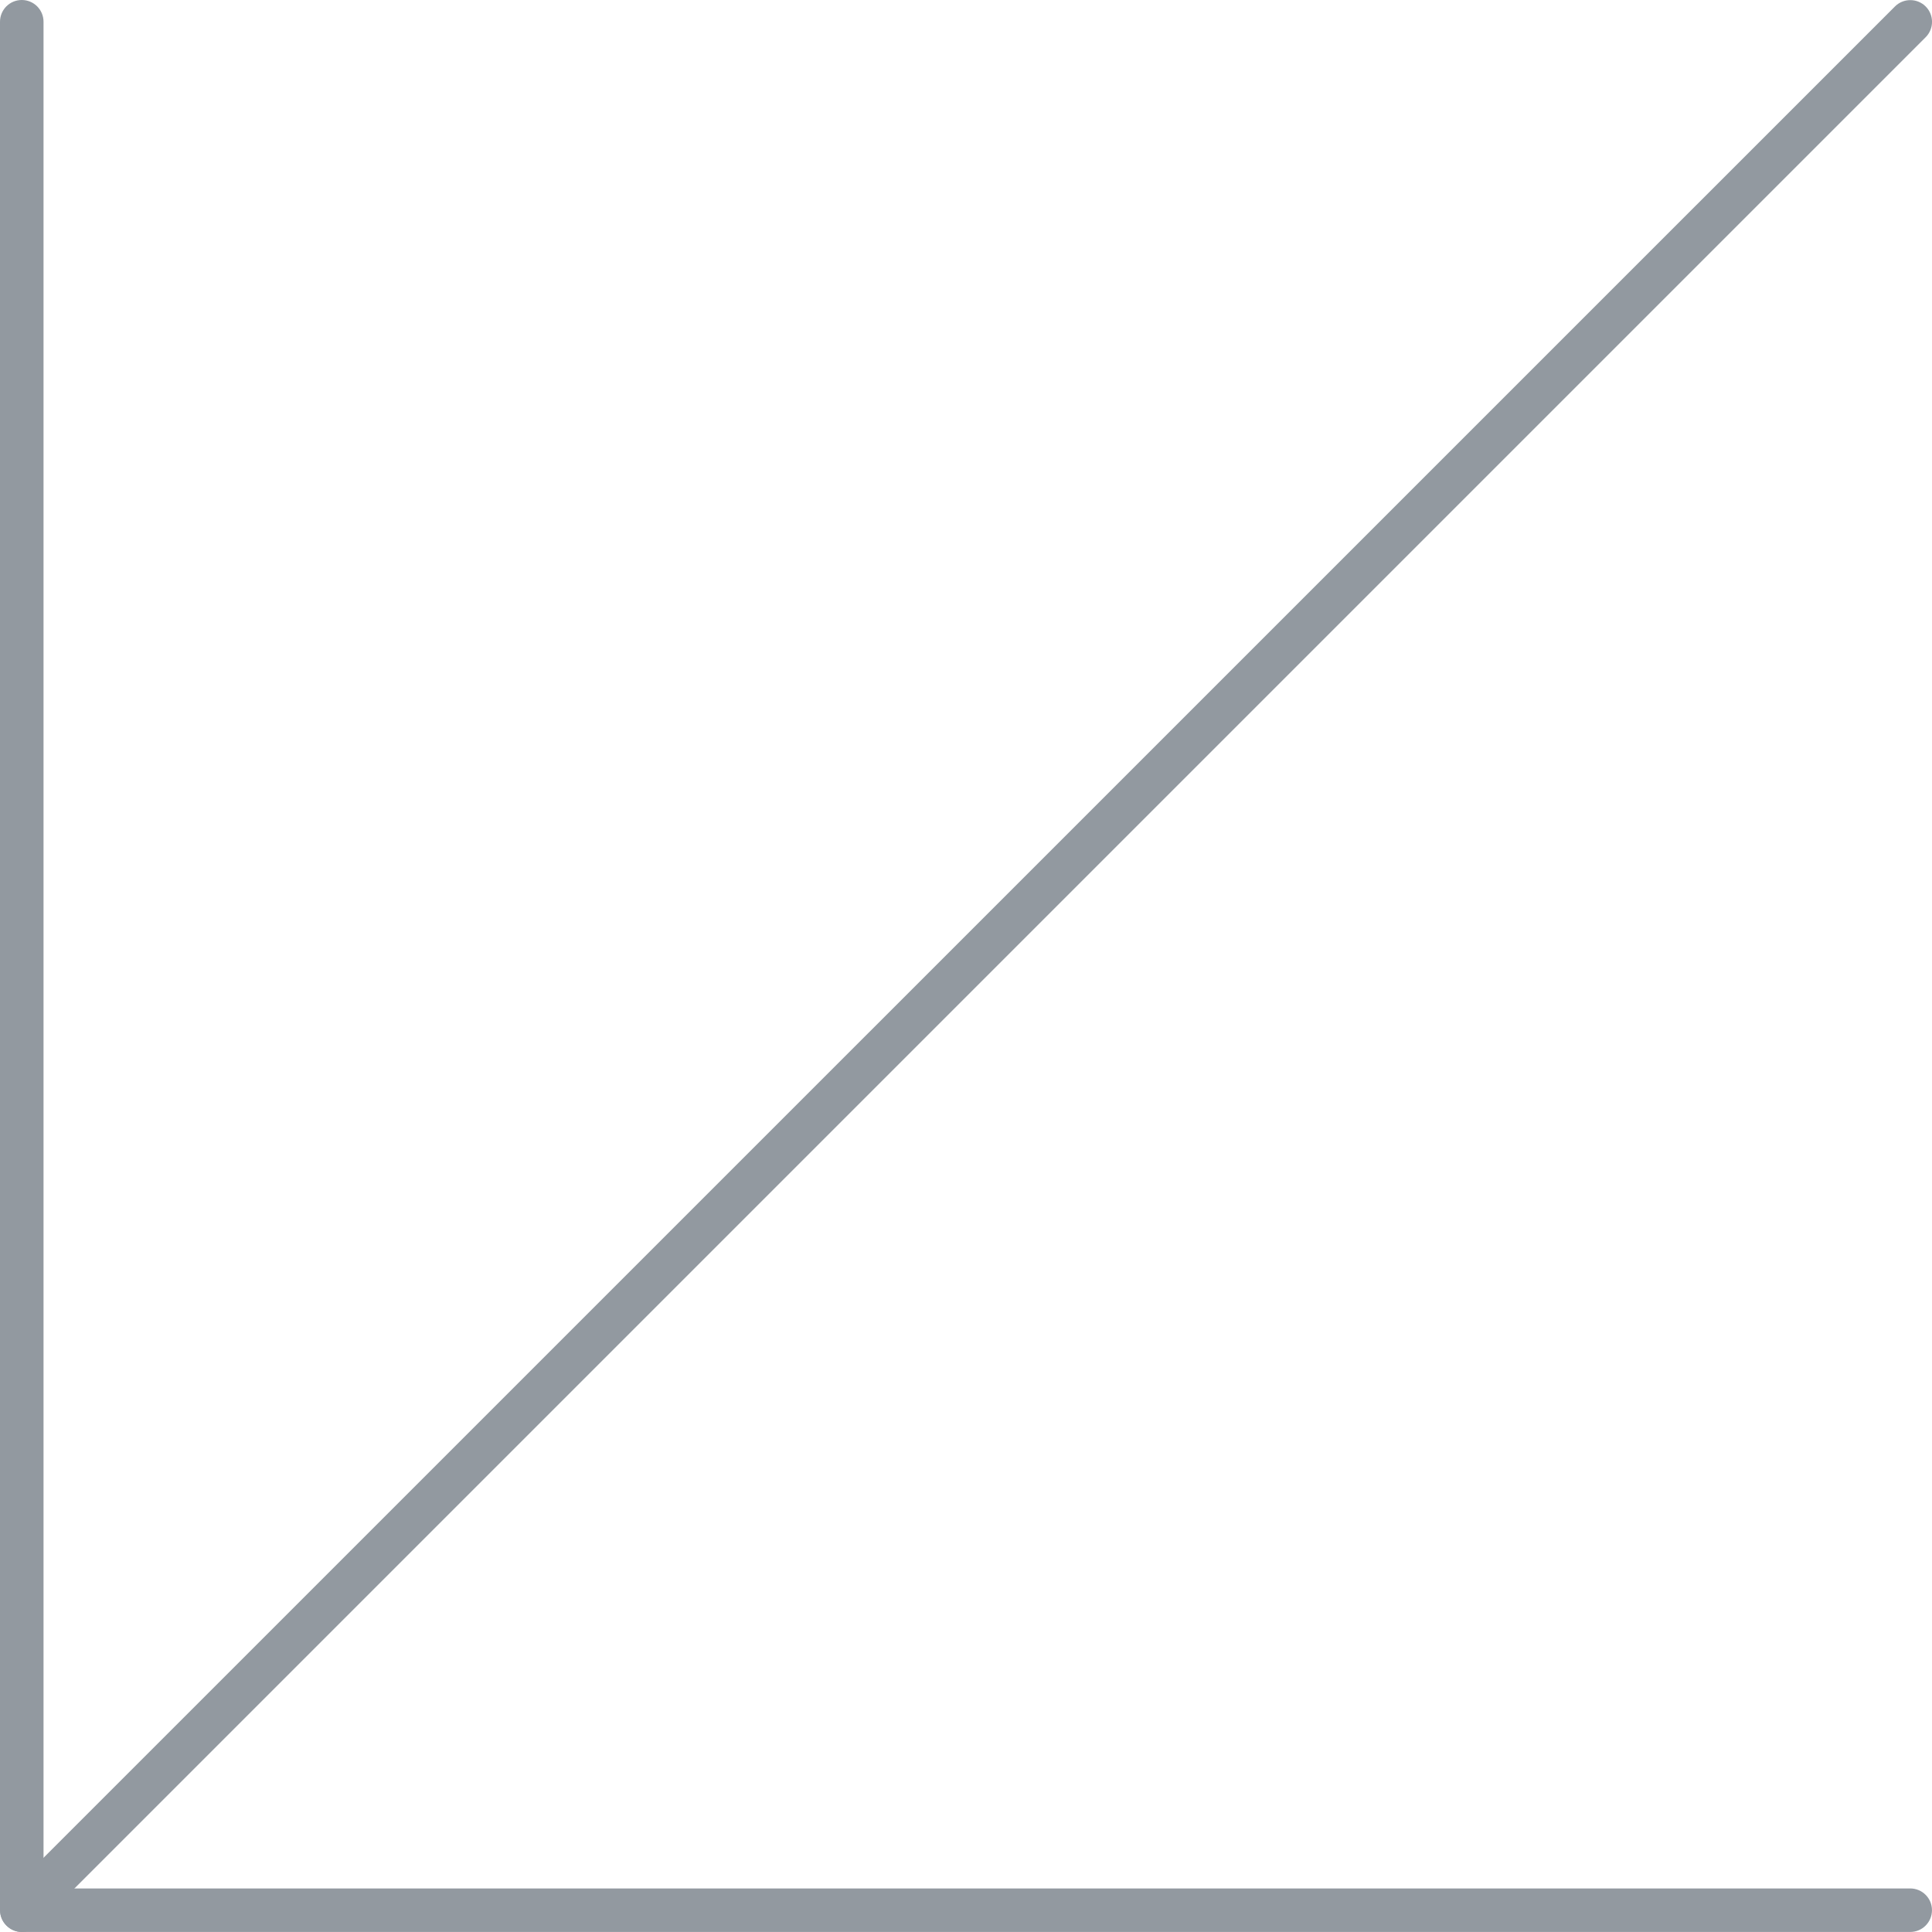
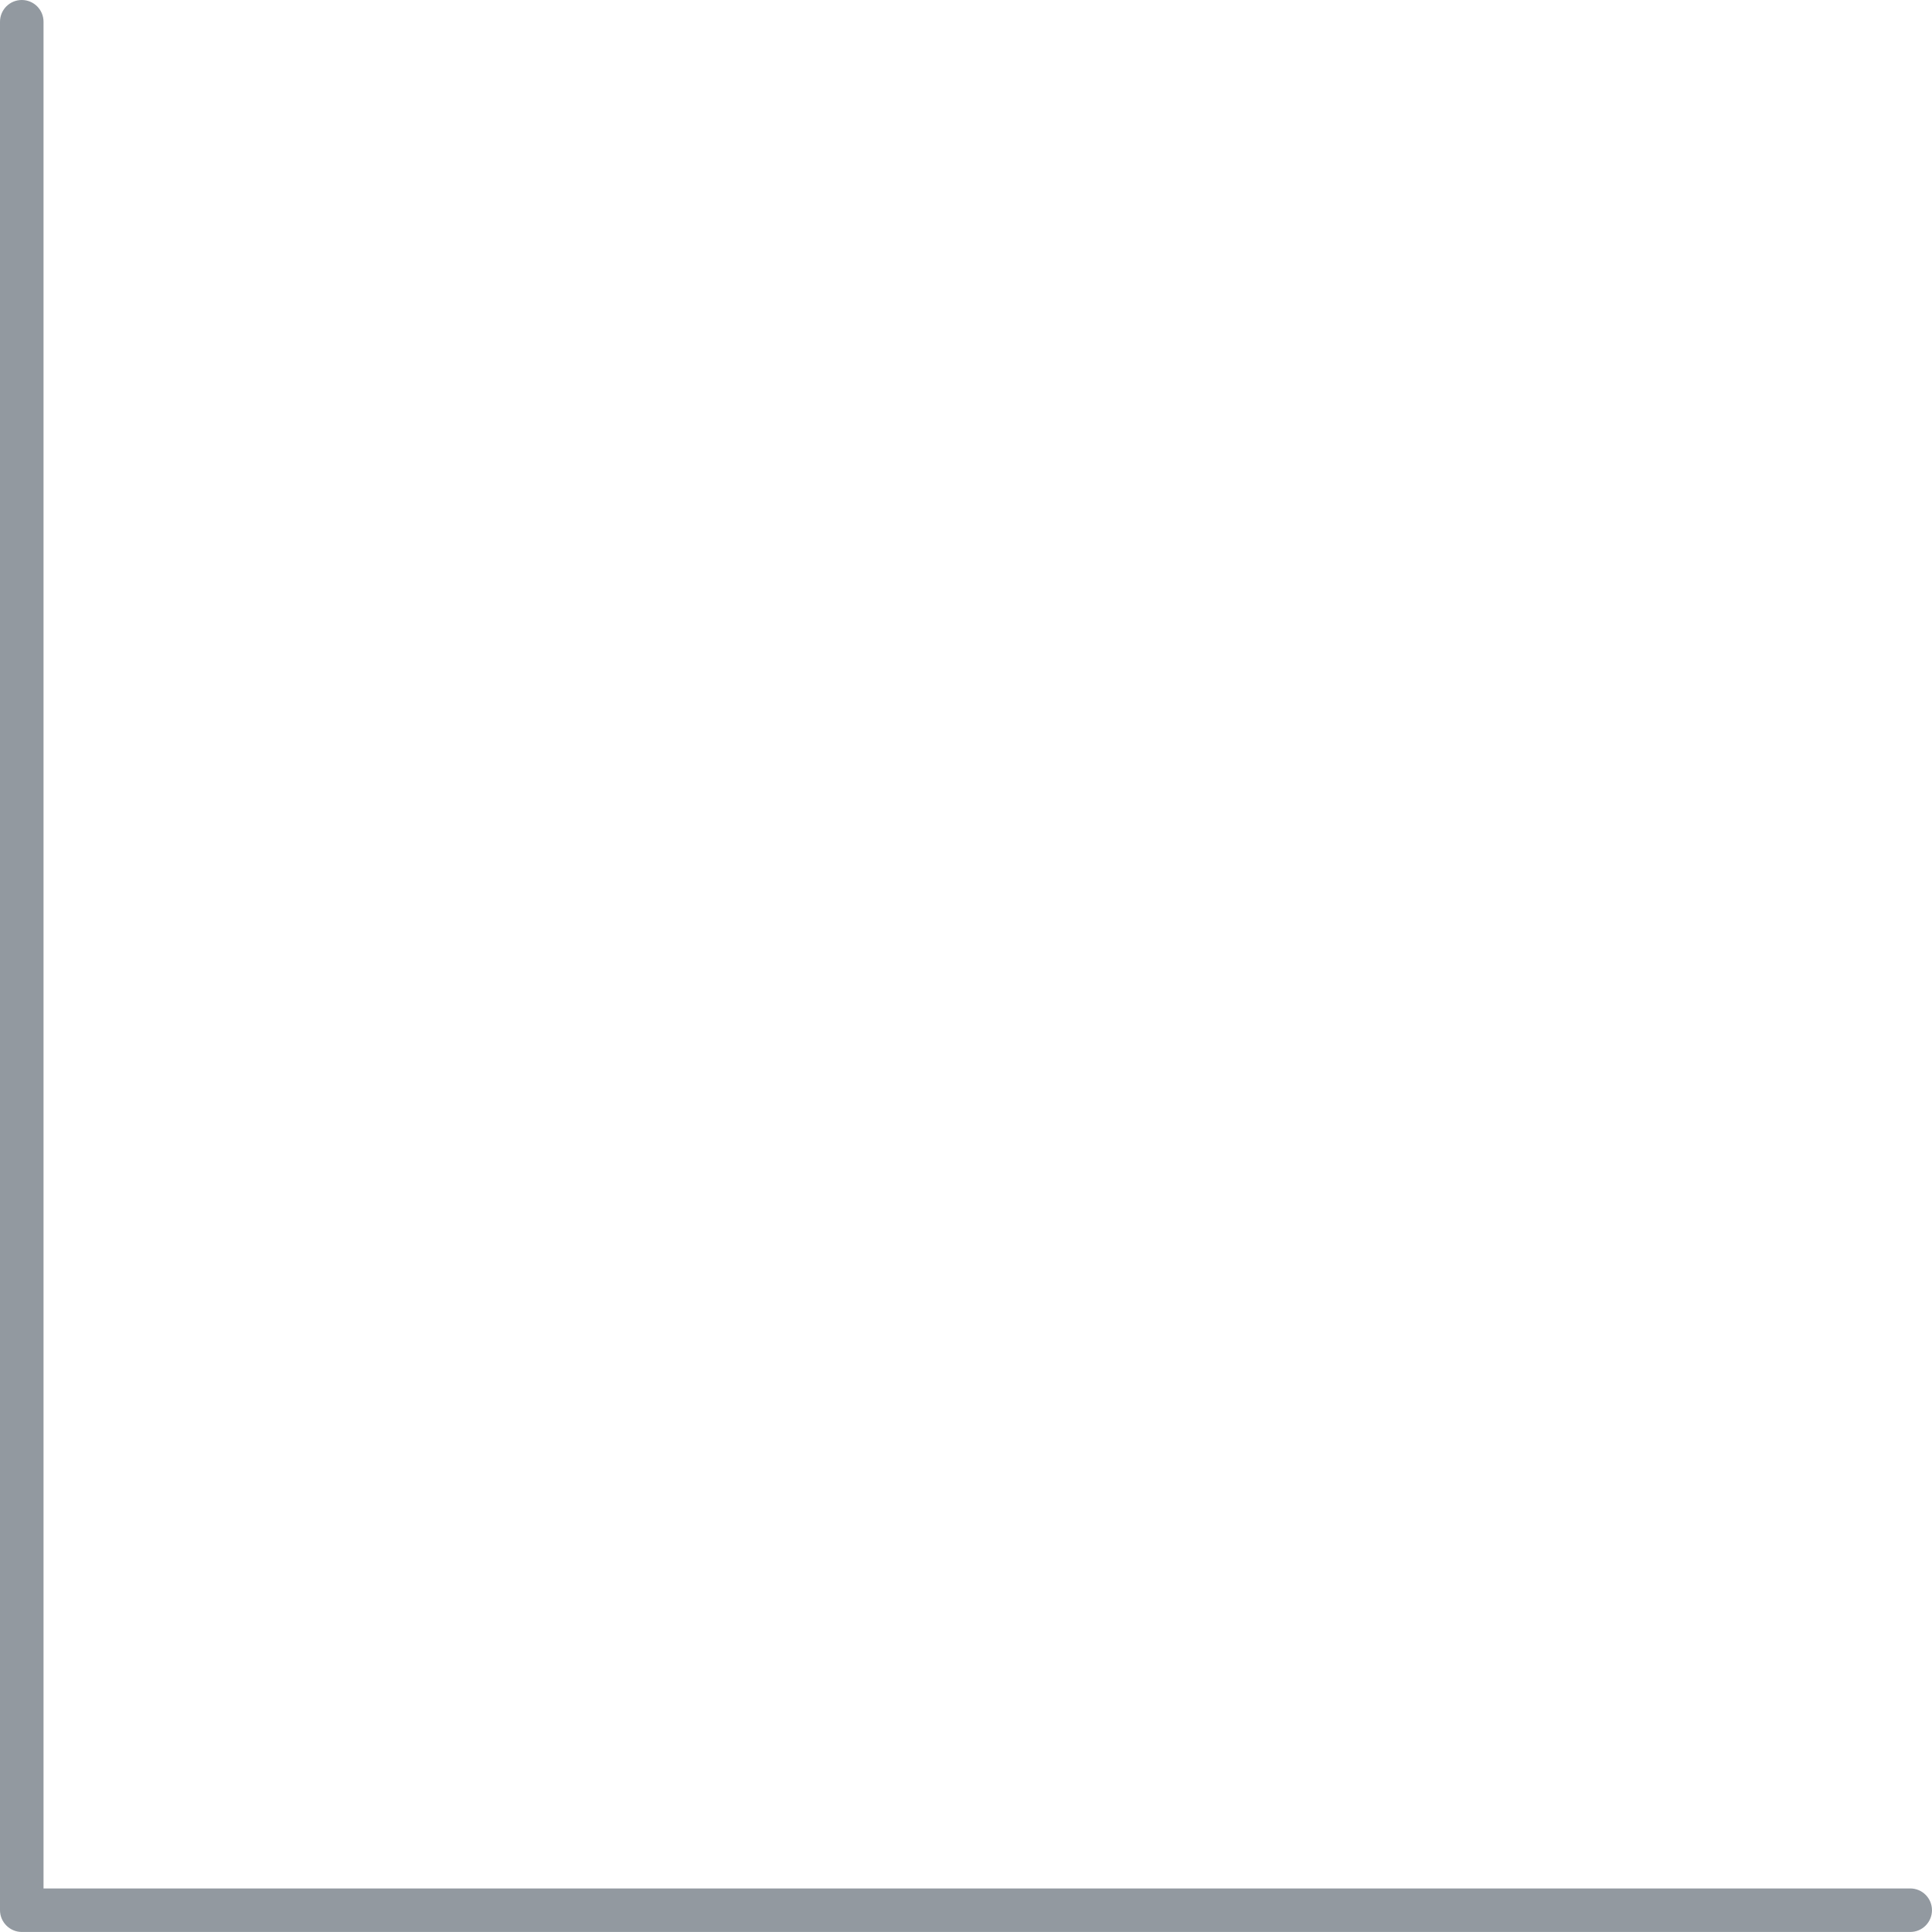
<svg xmlns="http://www.w3.org/2000/svg" width="66" height="66" viewBox="0 0 66 66" fill="none">
  <path d="M0.744 65.999H65.255C65.667 65.999 65.999 65.667 65.999 65.255C65.999 64.844 65.667 64.512 65.255 64.512H1.487V0.744C1.487 0.332 1.155 0 0.744 0C0.332 0 -0 0.332 -0 0.744V65.255C-0 65.663 0.336 65.999 0.744 65.999Z" fill="#9299A0" />
-   <path d="M0.745 65.999C0.937 65.999 1.125 65.927 1.273 65.783L65.784 1.271C66.073 0.982 66.073 0.509 65.784 0.221C65.496 -0.068 65.023 -0.068 64.734 0.221L0.222 64.729C-0.067 65.017 -0.067 65.49 0.222 65.779C0.366 65.924 0.558 65.999 0.745 65.999Z" fill="#9299A0" />
</svg>